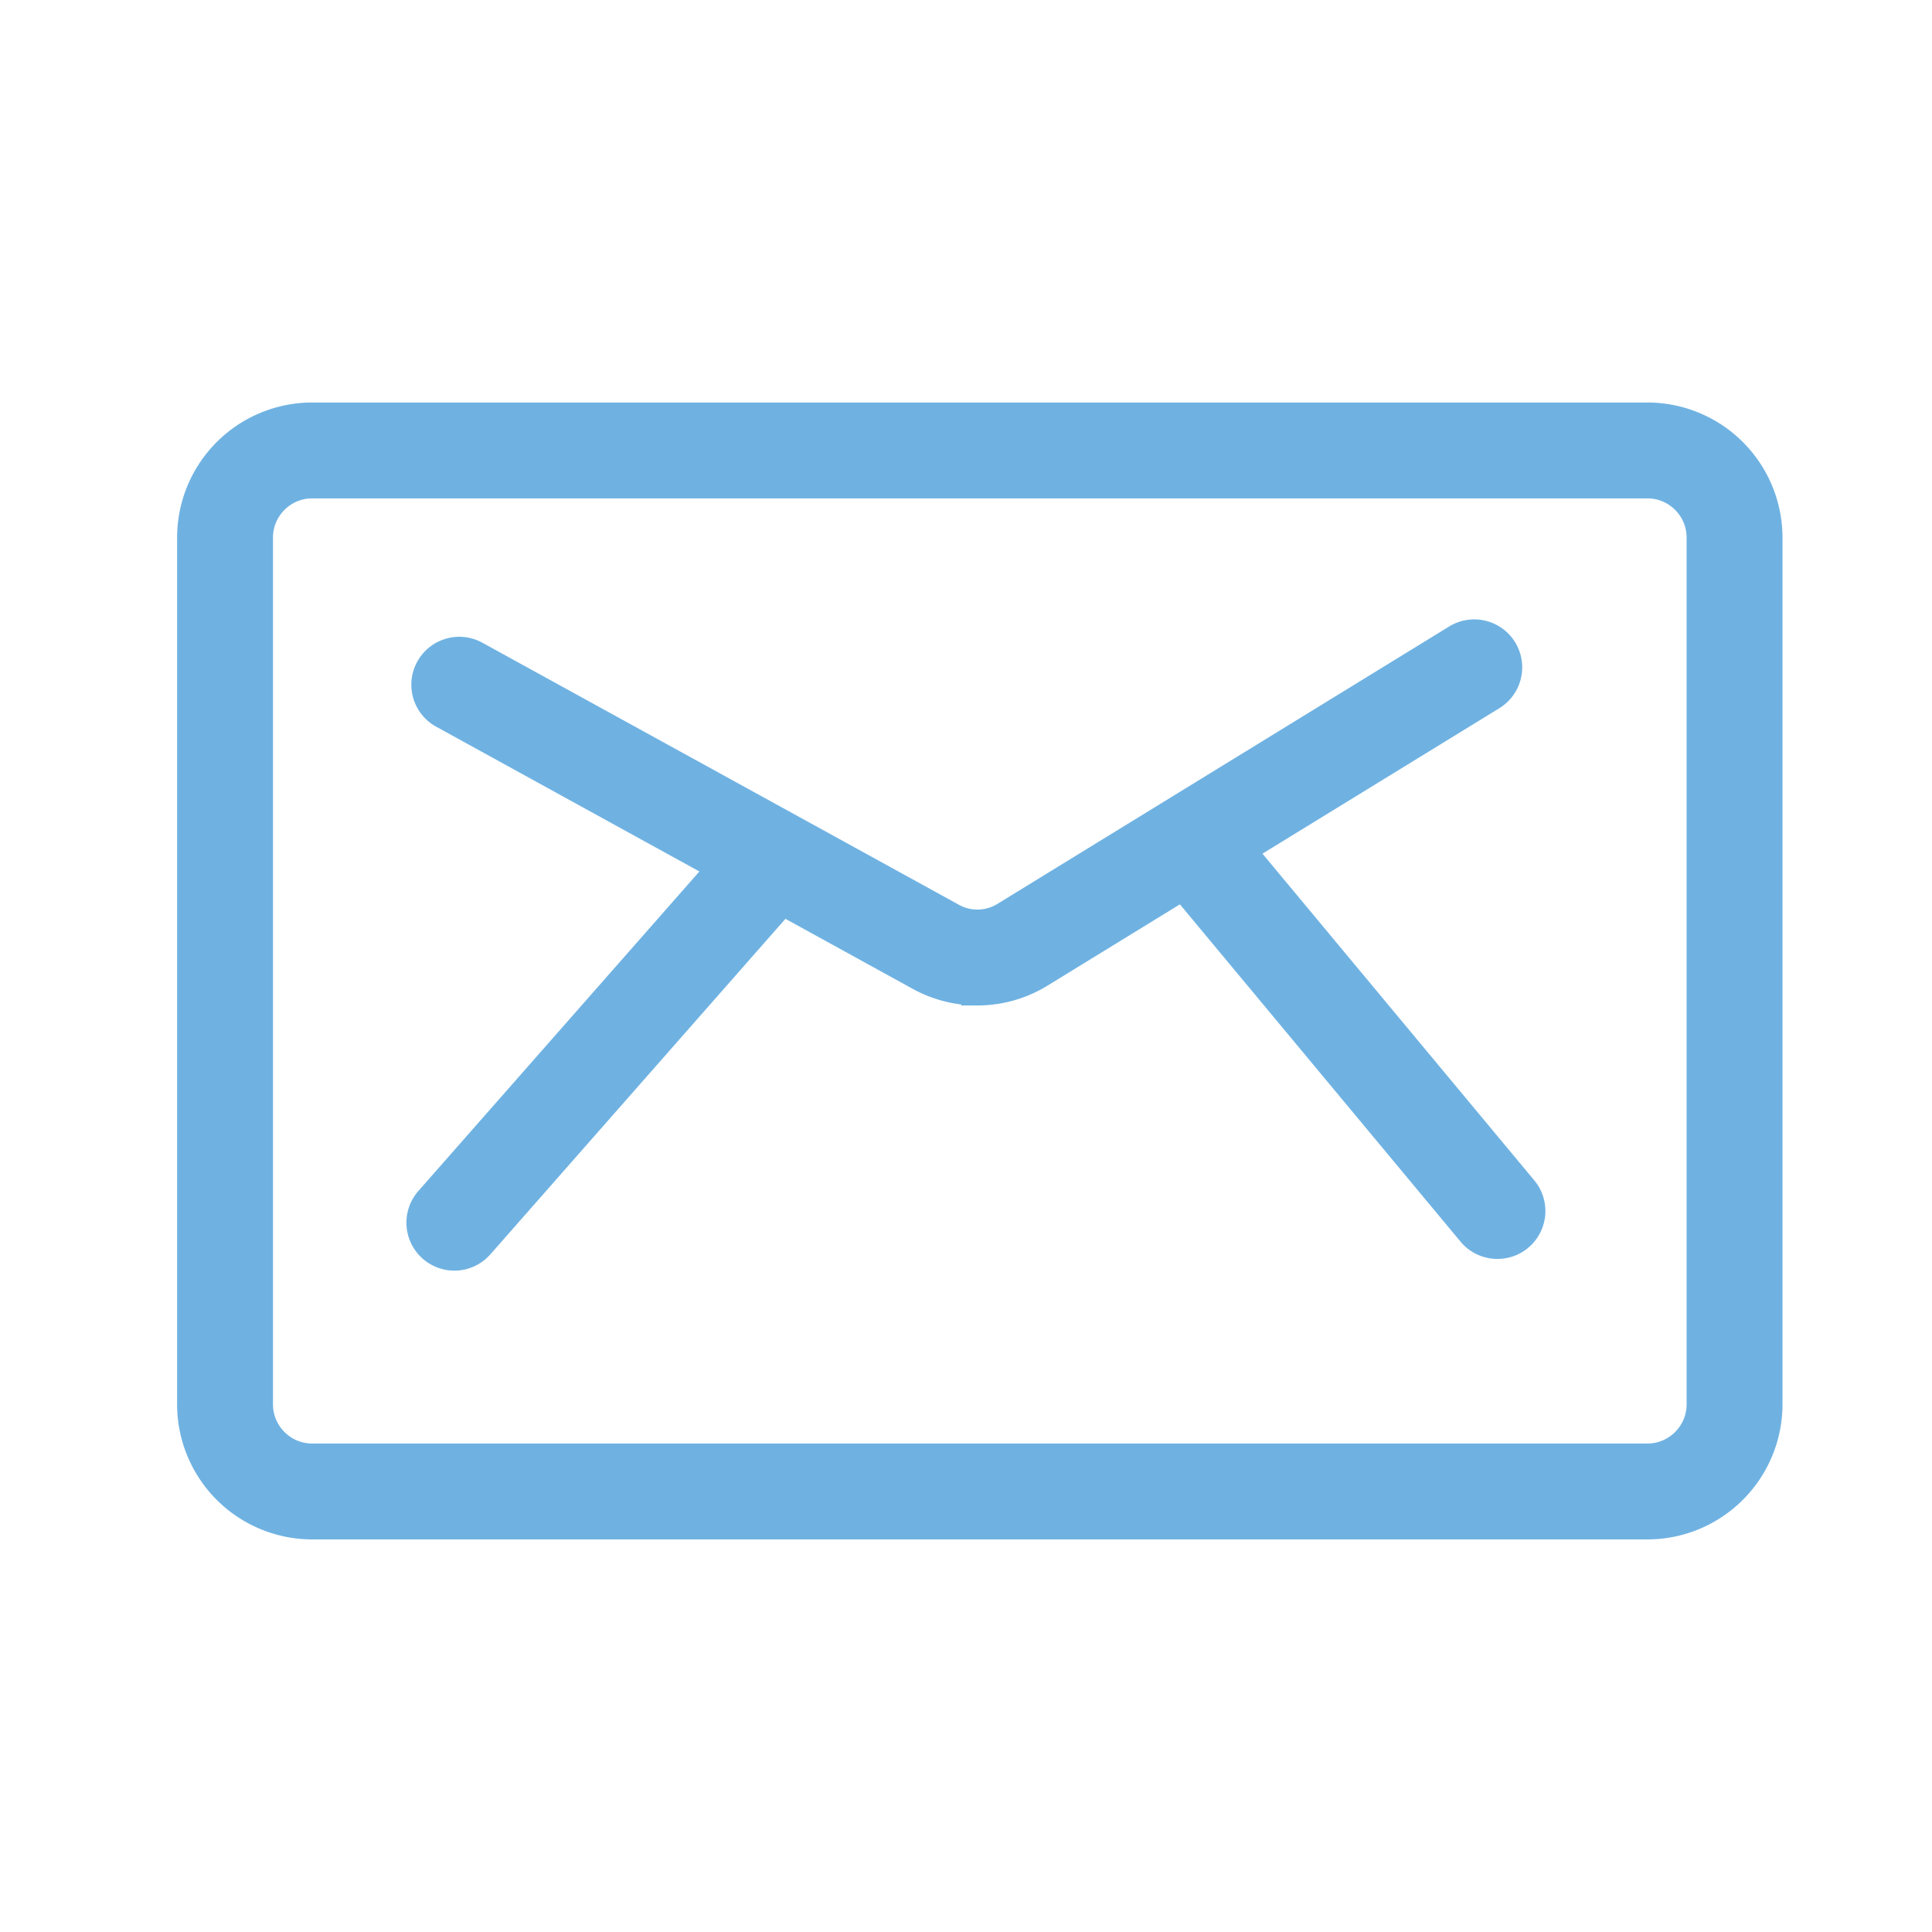
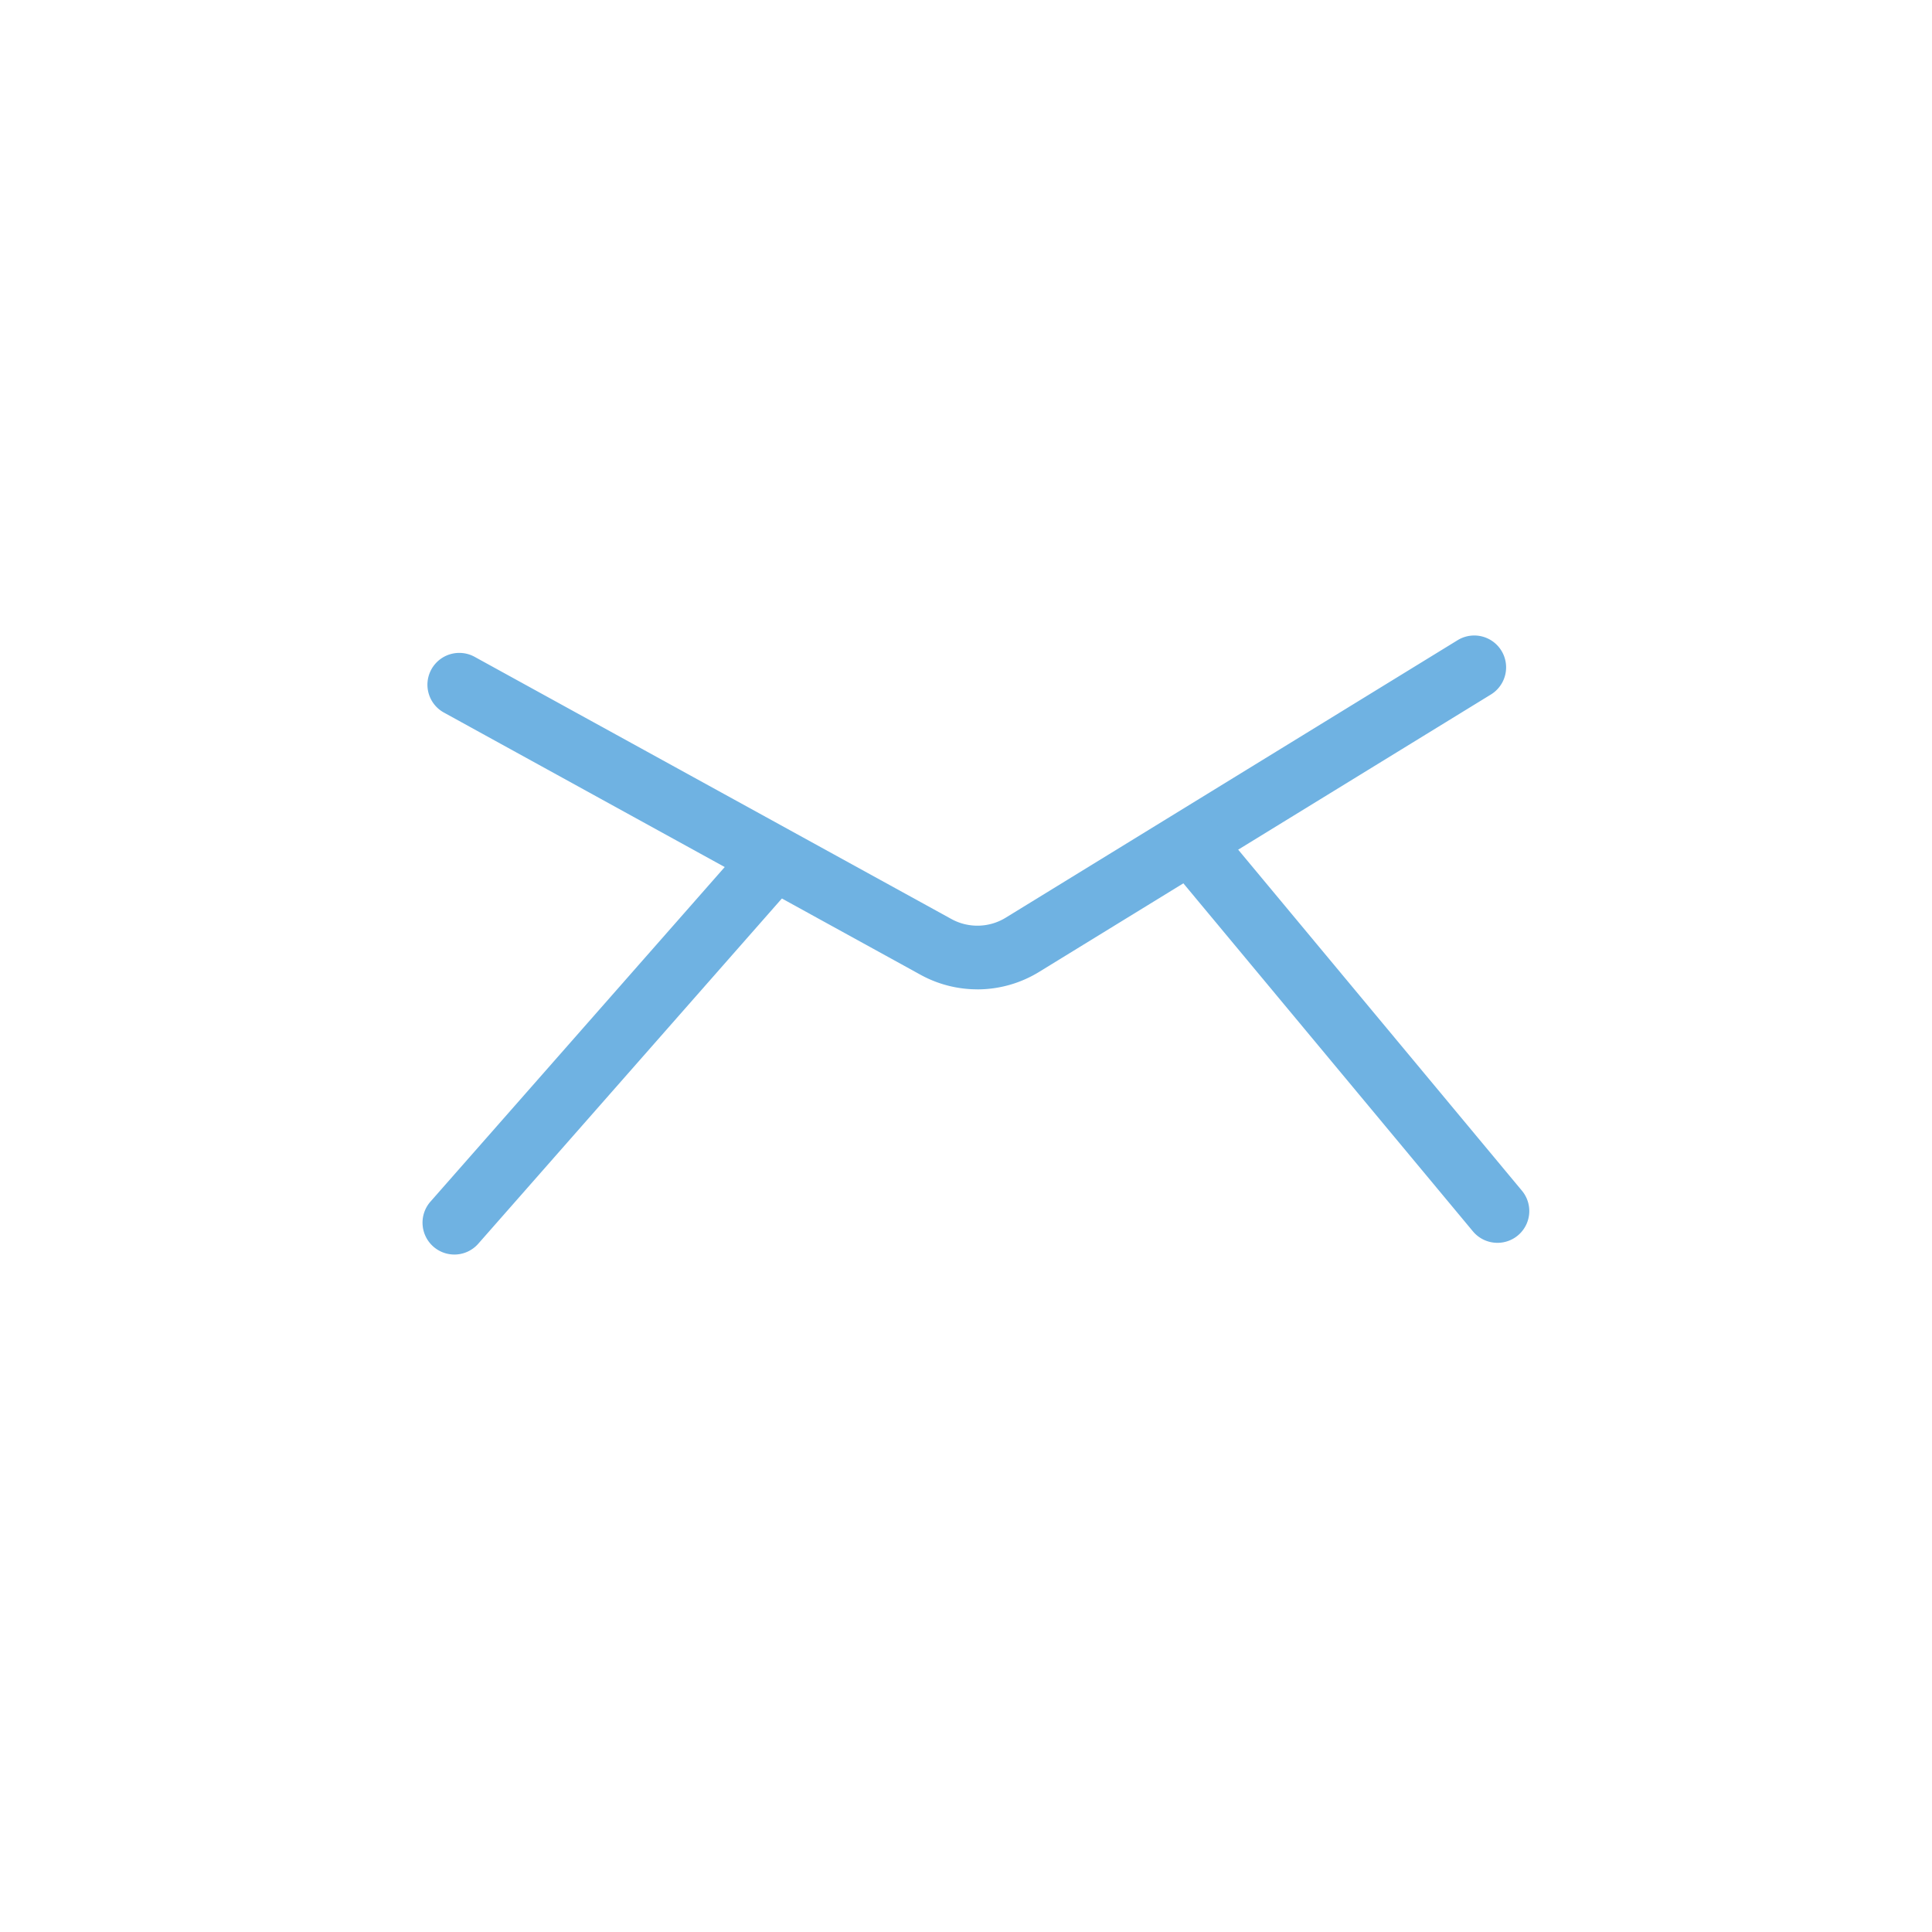
<svg xmlns="http://www.w3.org/2000/svg" width="60" height="60" viewBox="0 0 60 60">
  <g fill="none" fill-rule="evenodd">
-     <path d="M9.694 14.978c-.946 0-1.716.77-1.716 1.716v26.92c0 .946.77 1.716 1.716 1.716h41.469c.946 0 1.716-.77 1.716-1.716v-26.92c0-.946-.77-1.716-1.716-1.716H9.694zm41.469 32.33H9.694A3.698 3.698 0 0 1 6 43.614v-26.92A3.698 3.698 0 0 1 9.694 13h41.469a3.699 3.699 0 0 1 3.694 3.694v26.92a3.699 3.699 0 0 1-3.694 3.694z" fill="#6FB2E2" />
-     <path d="M9.694 14.978c-.946 0-1.716.77-1.716 1.716v26.92c0 .946.77 1.716 1.716 1.716h41.469c.946 0 1.716-.77 1.716-1.716v-26.92c0-.946-.77-1.716-1.716-1.716H9.694zm41.469 32.33H9.694A3.698 3.698 0 0 1 6 43.614v-26.92A3.698 3.698 0 0 1 9.694 13h41.469a3.699 3.699 0 0 1 3.694 3.694v26.92a3.699 3.699 0 0 1-3.694 3.694z" stroke="#6FB2E2" />
    <path d="M30.353 30.725c-.606 0-1.212-.15-1.76-.45L13.787 22.13a.987.987 0 0 1-.39-1.342.99.99 0 0 1 1.342-.39l14.808 8.143c.527.29 1.172.274 1.684-.04l14.036-8.619a.989.989 0 1 1 1.035 1.686l-14.036 8.618a3.663 3.663 0 0 1-1.913.54" fill="#6FB2E2" />
-     <path d="M30.353 30.725c-.606 0-1.212-.15-1.76-.45L13.787 22.13a.987.987 0 0 1-.39-1.342.99.99 0 0 1 1.342-.39l14.808 8.143c.527.29 1.172.274 1.684-.04l14.036-8.619a.989.989 0 1 1 1.035 1.686l-14.036 8.618a3.663 3.663 0 0 1-1.913.54z" stroke="#6FB2E2" />
    <path d="M46.504 38.597a.989.989 0 0 1-.761-.356l-9.34-11.226a.99.99 0 0 1 1.52-1.265l9.34 11.226a.987.987 0 0 1-.759 1.621" fill="#6FB2E2" />
-     <path d="M46.504 38.597a.989.989 0 0 1-.761-.356l-9.34-11.226a.99.99 0 0 1 1.52-1.265l9.34 11.226a.987.987 0 0 1-.759 1.621z" stroke="#6FB2E2" />
    <path d="M14.11 38.961a.99.99 0 0 1-.743-1.642l9.645-10.966a.99.99 0 0 1 1.485 1.306l-9.644 10.966a.988.988 0 0 1-.743.336" fill="#6FB2E2" />
-     <path d="M14.11 38.961a.99.99 0 0 1-.743-1.642l9.645-10.966a.99.99 0 0 1 1.485 1.306l-9.644 10.966a.988.988 0 0 1-.743.336z" stroke="#6FB2E2" />
  </g>
</svg>